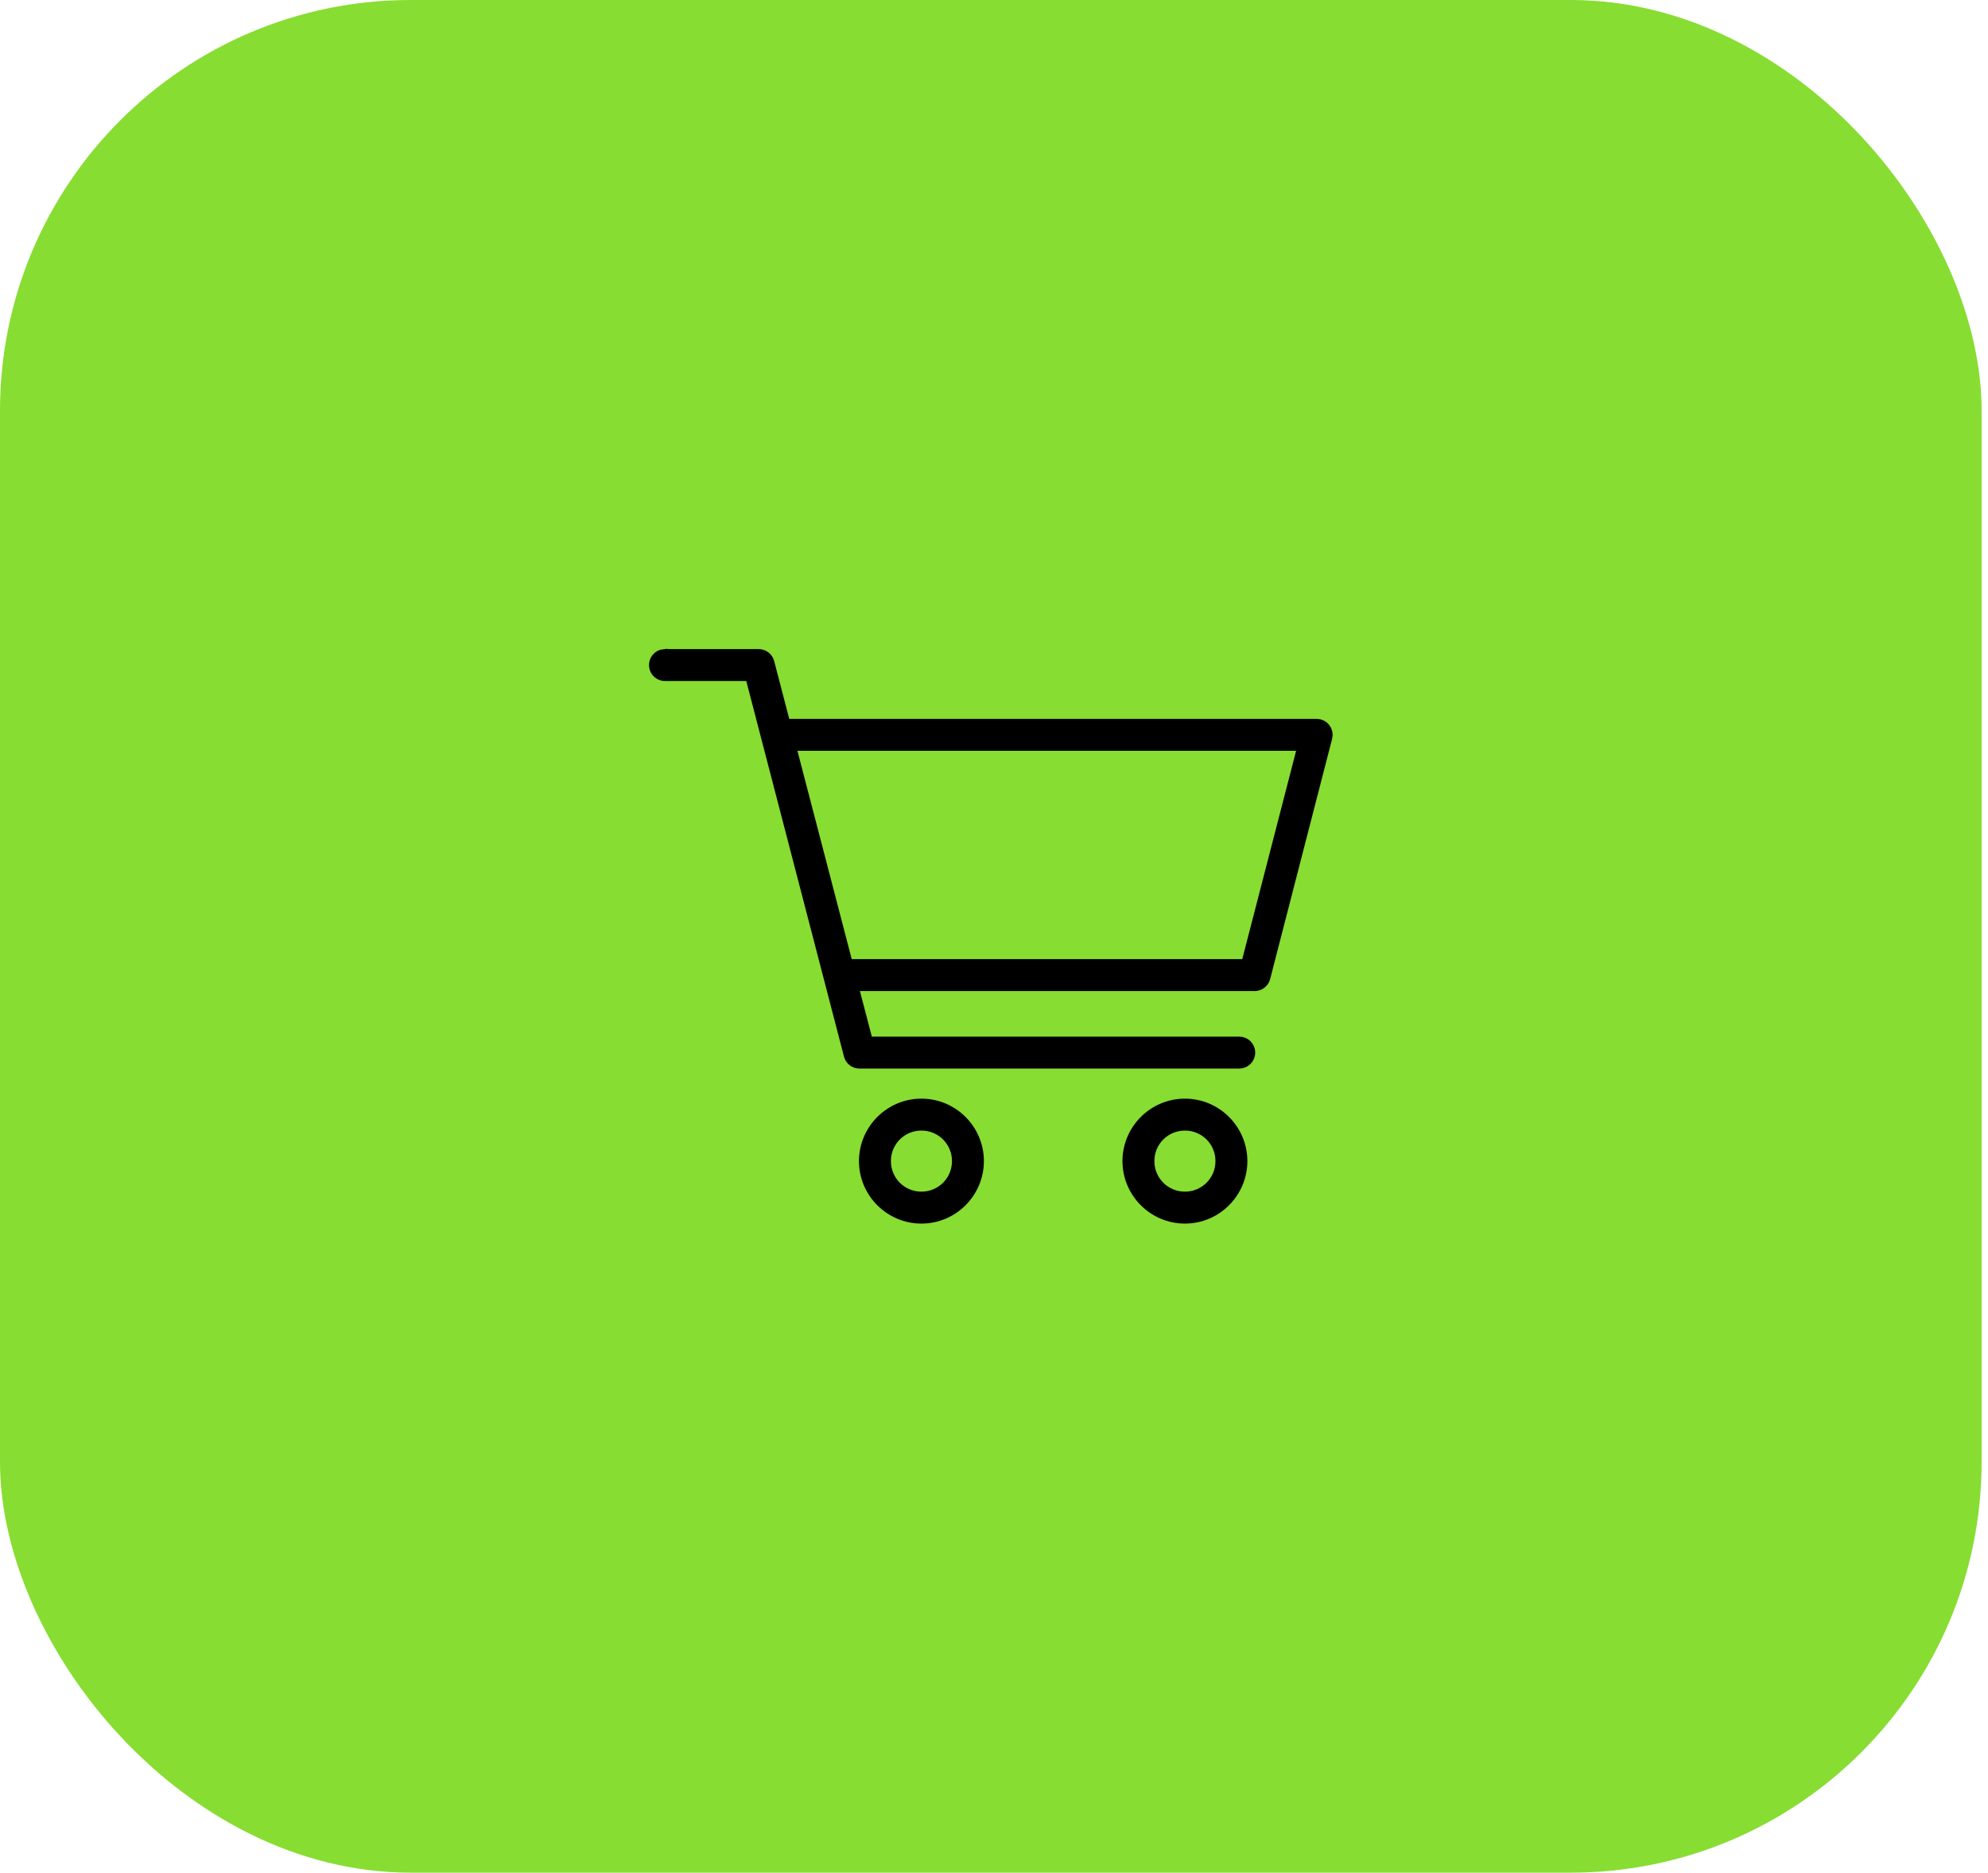
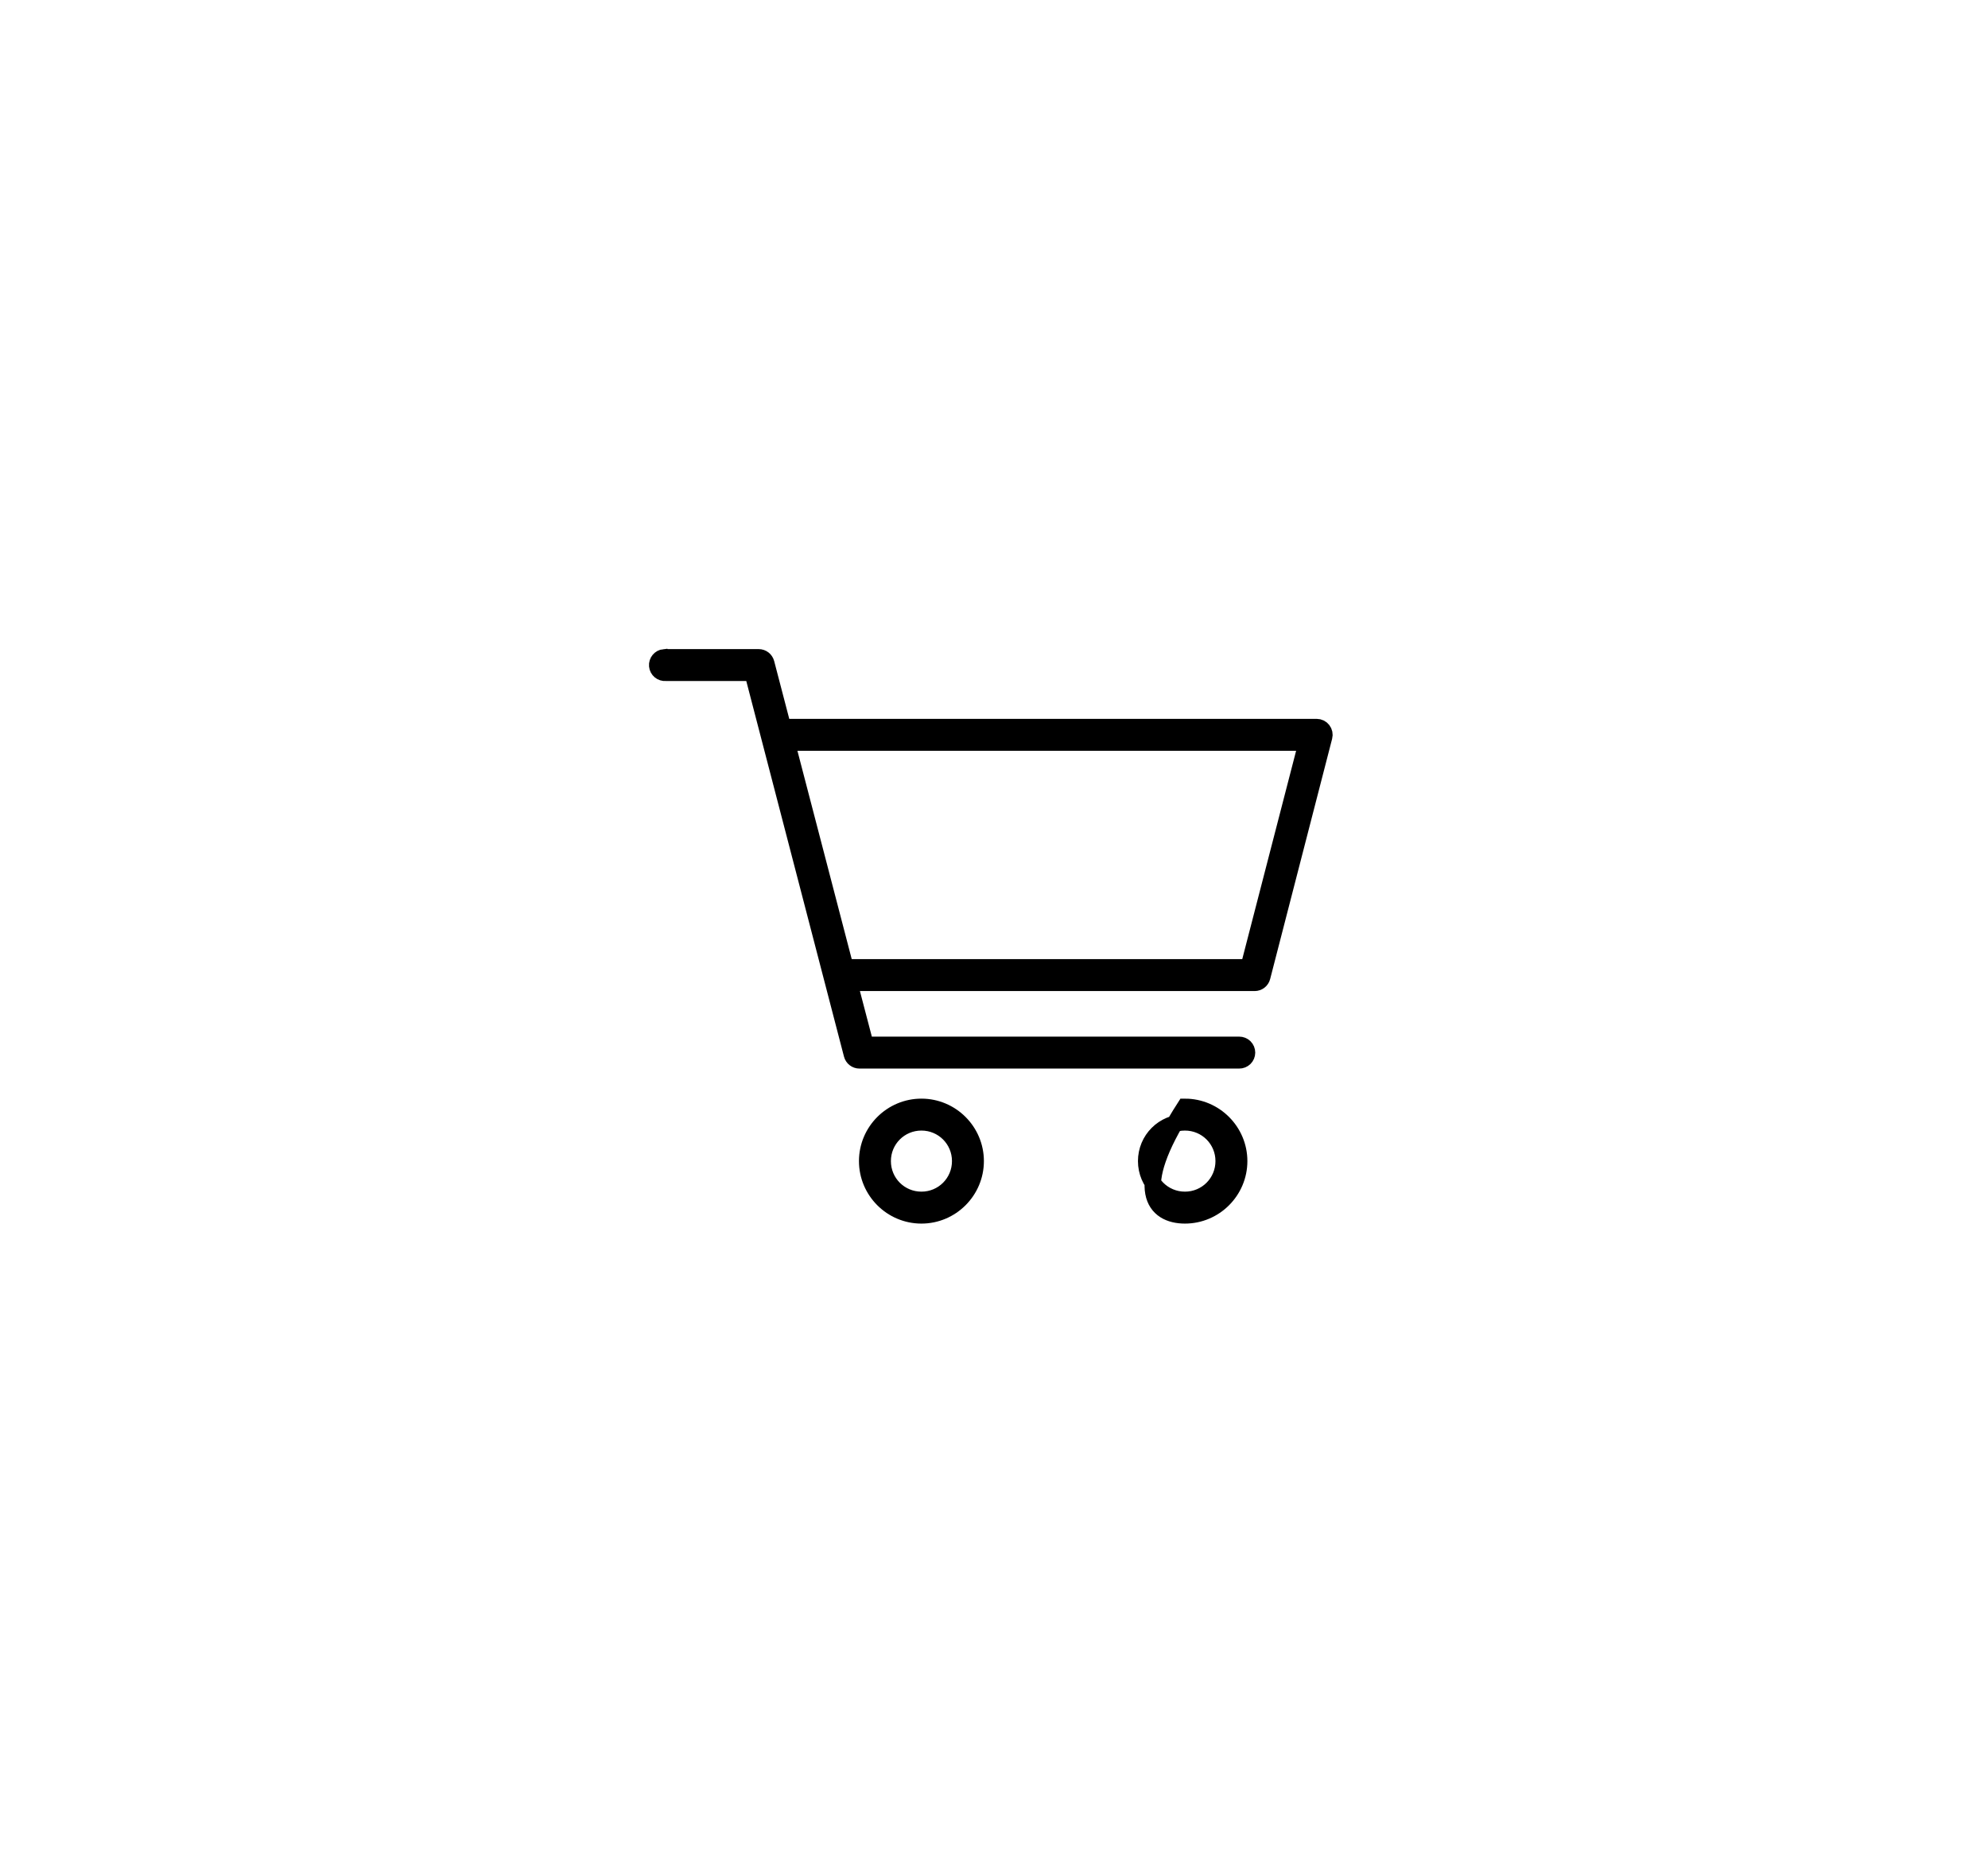
<svg xmlns="http://www.w3.org/2000/svg" width="121" height="114" viewBox="0 0 121 114" fill="none">
-   <rect width="120.611" height="113.962" rx="25" fill="#87DD32" />
-   <path d="M40.429 40C40.169 40.025 39.978 40.256 40.002 40.516C40.026 40.777 40.257 40.968 40.518 40.944H45.809L51.853 64.174C51.907 64.383 52.095 64.528 52.31 64.528H75.422C75.548 64.53 75.67 64.481 75.76 64.392C75.85 64.304 75.9 64.183 75.9 64.056C75.9 63.93 75.85 63.809 75.76 63.72C75.67 63.632 75.548 63.583 75.422 63.584H52.679L51.691 59.811H76.366C76.581 59.811 76.769 59.666 76.823 59.457L80.596 44.835C80.633 44.694 80.602 44.544 80.512 44.428C80.423 44.313 80.285 44.246 80.139 44.246H47.652L46.636 40.355C46.581 40.146 46.394 40.001 46.178 40.001H40.518C40.504 40 40.489 40 40.474 40.001C40.459 40 40.445 40 40.43 40.001L40.429 40ZM47.888 45.189H79.534L75.997 58.868H51.454L47.888 45.189ZM56.083 67.358C54.265 67.358 52.781 68.842 52.781 70.659C52.781 72.478 54.265 73.962 56.083 73.962C57.901 73.962 59.385 72.478 59.385 70.659C59.385 68.842 57.901 67.358 56.083 67.358ZM72.121 67.358C70.303 67.358 68.819 68.842 68.819 70.659C68.819 72.478 70.303 73.962 72.121 73.962C73.938 73.962 75.422 72.478 75.422 70.659C75.422 68.842 73.938 67.358 72.121 67.358ZM56.083 68.301C57.391 68.301 58.442 69.352 58.442 70.659C58.442 71.968 57.391 73.018 56.083 73.018C54.775 73.018 53.725 71.968 53.725 70.659C53.725 69.352 54.775 68.301 56.083 68.301ZM72.121 68.301C73.429 68.301 74.479 69.352 74.479 70.659C74.479 71.968 73.429 73.018 72.121 73.018C70.812 73.018 69.762 71.968 69.762 70.659C69.762 69.352 70.812 68.301 72.121 68.301Z" fill="black" stroke="black" />
+   <path d="M40.429 40C40.169 40.025 39.978 40.256 40.002 40.516C40.026 40.777 40.257 40.968 40.518 40.944H45.809L51.853 64.174C51.907 64.383 52.095 64.528 52.31 64.528H75.422C75.548 64.53 75.67 64.481 75.76 64.392C75.85 64.304 75.9 64.183 75.9 64.056C75.9 63.93 75.85 63.809 75.76 63.72C75.67 63.632 75.548 63.583 75.422 63.584H52.679L51.691 59.811H76.366C76.581 59.811 76.769 59.666 76.823 59.457L80.596 44.835C80.633 44.694 80.602 44.544 80.512 44.428C80.423 44.313 80.285 44.246 80.139 44.246H47.652L46.636 40.355C46.581 40.146 46.394 40.001 46.178 40.001H40.518C40.504 40 40.489 40 40.474 40.001C40.459 40 40.445 40 40.43 40.001L40.429 40ZM47.888 45.189H79.534L75.997 58.868H51.454L47.888 45.189ZM56.083 67.358C54.265 67.358 52.781 68.842 52.781 70.659C52.781 72.478 54.265 73.962 56.083 73.962C57.901 73.962 59.385 72.478 59.385 70.659C59.385 68.842 57.901 67.358 56.083 67.358ZM72.121 67.358C68.819 72.478 70.303 73.962 72.121 73.962C73.938 73.962 75.422 72.478 75.422 70.659C75.422 68.842 73.938 67.358 72.121 67.358ZM56.083 68.301C57.391 68.301 58.442 69.352 58.442 70.659C58.442 71.968 57.391 73.018 56.083 73.018C54.775 73.018 53.725 71.968 53.725 70.659C53.725 69.352 54.775 68.301 56.083 68.301ZM72.121 68.301C73.429 68.301 74.479 69.352 74.479 70.659C74.479 71.968 73.429 73.018 72.121 73.018C70.812 73.018 69.762 71.968 69.762 70.659C69.762 69.352 70.812 68.301 72.121 68.301Z" fill="black" stroke="black" />
</svg>